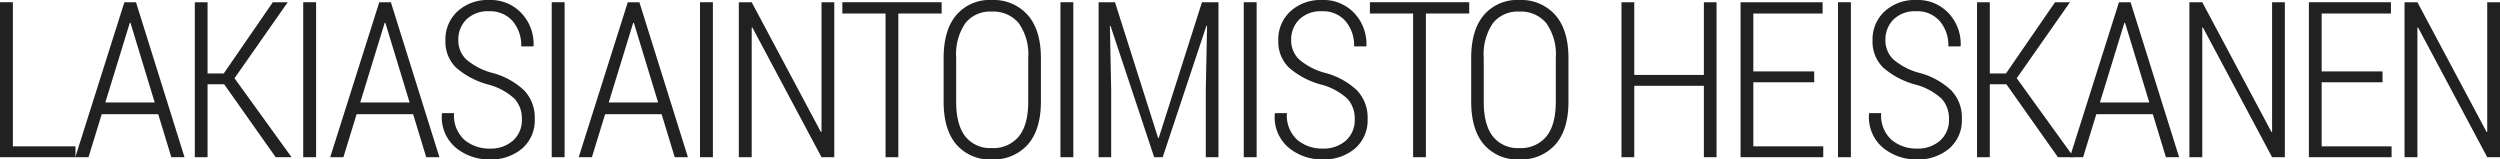
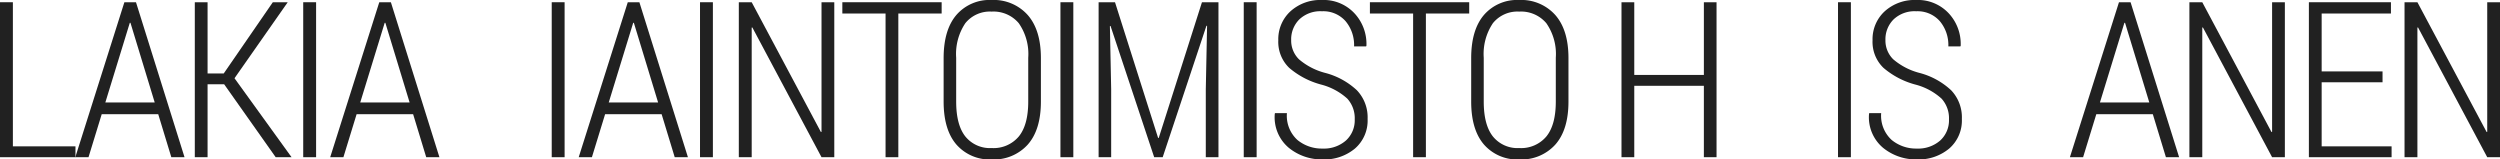
<svg xmlns="http://www.w3.org/2000/svg" id="Layer_1" data-name="Layer 1" viewBox="0 0 412.879 26.332">
  <defs>
    <style>.cls-1{fill:#212121;}</style>
  </defs>
  <title>HEISKANEN</title>
  <path class="cls-1" d="M181.035,177.41h10.336v1.793H178.908V153.609h2.127V177.41Z" transform="translate(-178.908 -153.24)" />
  <path class="cls-1" d="M205.04,172.101h-9.334l-2.18,7.102h-2.18l8.104-25.594h1.916l8.016,25.594h-2.18Zm-8.736-1.934H204.46l-4.008-13.166h-0.105Z" transform="translate(-178.908 -153.24)" />
  <path class="cls-1" d="M215.931,167.162H213.189v12.041H211.08V153.609h2.109v11.76h2.672l8.104-11.76h2.461l-8.789,12.553,9.422,13.041H224.439Z" transform="translate(-178.908 -153.24)" />
  <path class="cls-1" d="M231.112,179.203h-2.127V153.609h2.127v25.594Z" transform="translate(-178.908 -153.24)" />
  <path class="cls-1" d="M247.136,172.101h-9.334l-2.18,7.102h-2.18l8.104-25.594h1.916l8.016,25.594h-2.18Zm-8.736-1.934h8.156l-4.008-13.166h-0.105Z" transform="translate(-178.908 -153.24)" />
-   <path class="cls-1" d="M265.094,172.946a4.811,4.811,0,0,0-1.222-3.413,10.257,10.257,0,0,0-4.298-2.319,13.388,13.388,0,0,1-5.3-2.769,5.944,5.944,0,0,1-1.802-4.544,6.244,6.244,0,0,1,2.013-4.799A7.343,7.343,0,0,1,259.68,153.24a6.964,6.964,0,0,1,5.37,2.197,7.418,7.418,0,0,1,1.978,5.361l-0.053.105h-1.986a6.129,6.129,0,0,0-1.415-4.175,4.891,4.891,0,0,0-3.894-1.626,5.024,5.024,0,0,0-3.744,1.353,4.634,4.634,0,0,0-1.336,3.393,4.334,4.334,0,0,0,1.292,3.19,10.831,10.831,0,0,0,4.386,2.259,12.154,12.154,0,0,1,5.177,2.856,6.476,6.476,0,0,1,1.767,4.737,6.118,6.118,0,0,1-2.083,4.878,7.889,7.889,0,0,1-5.353,1.802,8.613,8.613,0,0,1-5.599-1.934,6.583,6.583,0,0,1-2.294-5.607l0.035-.105h1.969a5.405,5.405,0,0,0,1.731,4.43,6.335,6.335,0,0,0,4.157,1.423,5.511,5.511,0,0,0,3.85-1.323A4.508,4.508,0,0,0,265.094,172.946Z" transform="translate(-178.908 -153.24)" />
  <path class="cls-1" d="M272.153,179.203h-2.127V153.609h2.127v25.594Z" transform="translate(-178.908 -153.24)" />
  <path class="cls-1" d="M288.177,172.101h-9.334l-2.18,7.102h-2.18l8.104-25.594h1.916l8.016,25.594h-2.18Zm-8.736-1.934h8.156l-4.008-13.166h-0.105Z" transform="translate(-178.908 -153.24)" />
  <path class="cls-1" d="M296.643,179.203h-2.127V153.609h2.127v25.594Z" transform="translate(-178.908 -153.24)" />
  <path class="cls-1" d="M316.692,179.203H314.583l-11.426-21.428-0.105.018v21.41h-2.127V153.609h2.127l11.426,21.428,0.105-.018v-21.41h2.109v25.594Z" transform="translate(-178.908 -153.24)" />
  <path class="cls-1" d="M334.422,155.472h-7.154v23.73h-2.109v-23.73h-7.137v-1.863h16.4v1.863Z" transform="translate(-178.908 -153.24)" />
  <path class="cls-1" d="M350.815,170.009q0,4.658-2.171,7.11a7.539,7.539,0,0,1-5.95,2.452,7.295,7.295,0,0,1-5.827-2.452q-2.118-2.452-2.118-7.11v-7.172q0-4.658,2.109-7.128a7.245,7.245,0,0,1,5.818-2.47,7.527,7.527,0,0,1,5.959,2.478q2.18,2.478,2.18,7.119v7.172Zm-2.092-7.225a8.882,8.882,0,0,0-1.565-5.713,5.455,5.455,0,0,0-4.482-1.916,5.204,5.204,0,0,0-4.342,1.916,9.107,9.107,0,0,0-1.512,5.713v7.225q0,3.85,1.512,5.766a5.224,5.224,0,0,0,4.359,1.916,5.429,5.429,0,0,0,4.474-1.916q1.556-1.916,1.556-5.766v-7.225Z" transform="translate(-178.908 -153.24)" />
  <path class="cls-1" d="M356.169,179.203h-2.127V153.609h2.127v25.594Z" transform="translate(-178.908 -153.24)" />
  <path class="cls-1" d="M363.053,153.609l7.119,22.412h0.105l7.137-22.412h2.725v25.594h-2.092V167.97l0.211-10.459-0.105-.018-7.225,21.709H369.522l-7.207-21.674-0.105.018L362.42,167.97v11.232h-2.074V153.609h2.707Z" transform="translate(-178.908 -153.24)" />
  <path class="cls-1" d="M386.442,179.203h-2.127V153.609h2.127v25.594Z" transform="translate(-178.908 -153.24)" />
  <path class="cls-1" d="M402.643,172.946a4.811,4.811,0,0,0-1.222-3.413,10.257,10.257,0,0,0-4.298-2.319,13.388,13.388,0,0,1-5.3-2.769,5.944,5.944,0,0,1-1.802-4.544,6.244,6.244,0,0,1,2.013-4.799,7.343,7.343,0,0,1,5.194-1.863,6.964,6.964,0,0,1,5.37,2.197,7.418,7.418,0,0,1,1.978,5.361l-0.053.105h-1.986a6.129,6.129,0,0,0-1.415-4.175,4.891,4.891,0,0,0-3.894-1.626,5.024,5.024,0,0,0-3.744,1.353,4.634,4.634,0,0,0-1.336,3.393,4.334,4.334,0,0,0,1.292,3.19,10.831,10.831,0,0,0,4.386,2.259,12.154,12.154,0,0,1,5.177,2.856,6.476,6.476,0,0,1,1.767,4.737,6.118,6.118,0,0,1-2.083,4.878,7.889,7.889,0,0,1-5.353,1.802,8.613,8.613,0,0,1-5.599-1.934,6.583,6.583,0,0,1-2.294-5.607l0.035-.105h1.969a5.405,5.405,0,0,0,1.731,4.43,6.335,6.335,0,0,0,4.157,1.423,5.511,5.511,0,0,0,3.85-1.323A4.508,4.508,0,0,0,402.643,172.946Z" transform="translate(-178.908 -153.24)" />
  <path class="cls-1" d="M421.55,155.472h-7.154v23.73h-2.109v-23.73h-7.137v-1.863h16.4v1.863Z" transform="translate(-178.908 -153.24)" />
  <path class="cls-1" d="M437.943,170.009q0,4.658-2.171,7.11a7.539,7.539,0,0,1-5.95,2.452,7.295,7.295,0,0,1-5.827-2.452q-2.118-2.452-2.118-7.11v-7.172q0-4.658,2.109-7.128a7.245,7.245,0,0,1,5.818-2.47,7.527,7.527,0,0,1,5.959,2.478q2.18,2.478,2.18,7.119v7.172Zm-2.092-7.225a8.882,8.882,0,0,0-1.565-5.713,5.455,5.455,0,0,0-4.482-1.916,5.204,5.204,0,0,0-4.342,1.916,9.107,9.107,0,0,0-1.512,5.713v7.225q0,3.85,1.512,5.766a5.224,5.224,0,0,0,4.359,1.916,5.429,5.429,0,0,0,4.474-1.916q1.556-1.916,1.556-5.766v-7.225Z" transform="translate(-178.908 -153.24)" />
  <path class="cls-1" d="M462.397,179.203h-2.092V167.408H448.81v11.795H446.7V153.609H448.81v12.006h11.496V153.609h2.092v25.594Z" transform="translate(-178.908 -153.24)" />
-   <path class="cls-1" d="M478.527,166.828H468.473V177.41h11.549v1.793H466.363V153.609H479.916v1.863H468.473v9.562h10.055v1.793Z" transform="translate(-178.908 -153.24)" />
  <path class="cls-1" d="M484.585,179.203h-2.127V153.609h2.127v25.594Z" transform="translate(-178.908 -153.24)" />
  <path class="cls-1" d="M500.785,172.946a4.811,4.811,0,0,0-1.222-3.413,10.257,10.257,0,0,0-4.298-2.319,13.388,13.388,0,0,1-5.3-2.769,5.944,5.944,0,0,1-1.802-4.544,6.244,6.244,0,0,1,2.013-4.799,7.343,7.343,0,0,1,5.194-1.863,6.964,6.964,0,0,1,5.37,2.197,7.418,7.418,0,0,1,1.978,5.361l-0.053.105H500.68a6.129,6.129,0,0,0-1.415-4.175,4.891,4.891,0,0,0-3.894-1.626,5.024,5.024,0,0,0-3.744,1.353,4.634,4.634,0,0,0-1.336,3.393,4.334,4.334,0,0,0,1.292,3.19,10.831,10.831,0,0,0,4.386,2.259,12.154,12.154,0,0,1,5.177,2.856,6.476,6.476,0,0,1,1.767,4.737,6.118,6.118,0,0,1-2.083,4.878,7.889,7.889,0,0,1-5.353,1.802,8.613,8.613,0,0,1-5.599-1.934,6.583,6.583,0,0,1-2.294-5.607l0.035-.105h1.969a5.405,5.405,0,0,0,1.731,4.43,6.335,6.335,0,0,0,4.157,1.423,5.511,5.511,0,0,0,3.85-1.323A4.508,4.508,0,0,0,500.785,172.946Z" transform="translate(-178.908 -153.24)" />
-   <path class="cls-1" d="M510.27,167.162h-2.742v12.041H505.418V153.609h2.109v11.76h2.672l8.104-11.76h2.461l-8.789,12.553,9.422,13.041h-2.619Z" transform="translate(-178.908 -153.24)" />
  <path class="cls-1" d="M534.45,172.101h-9.334l-2.18,7.102h-2.18l8.104-25.594h1.916l8.016,25.594h-2.18Zm-8.736-1.934H533.87l-4.008-13.166h-0.105Z" transform="translate(-178.908 -153.24)" />
  <path class="cls-1" d="M556.258,179.203h-2.109l-11.426-21.428-0.105.018v21.41H540.49V153.609h2.127l11.426,21.428,0.105-.018v-21.41h2.109v25.594Z" transform="translate(-178.908 -153.24)" />
  <path class="cls-1" d="M572.388,166.828H562.333V177.41h11.549v1.793H560.224V153.609h13.553v1.863H562.333v9.562h10.055v1.793Z" transform="translate(-178.908 -153.24)" />
  <path class="cls-1" d="M591.787,179.203h-2.109L578.252,157.775l-0.105.018v21.41H576.02V153.609h2.127l11.426,21.428,0.105-.018v-21.41h2.109v25.594Z" transform="translate(-178.908 -153.24)" />
</svg>